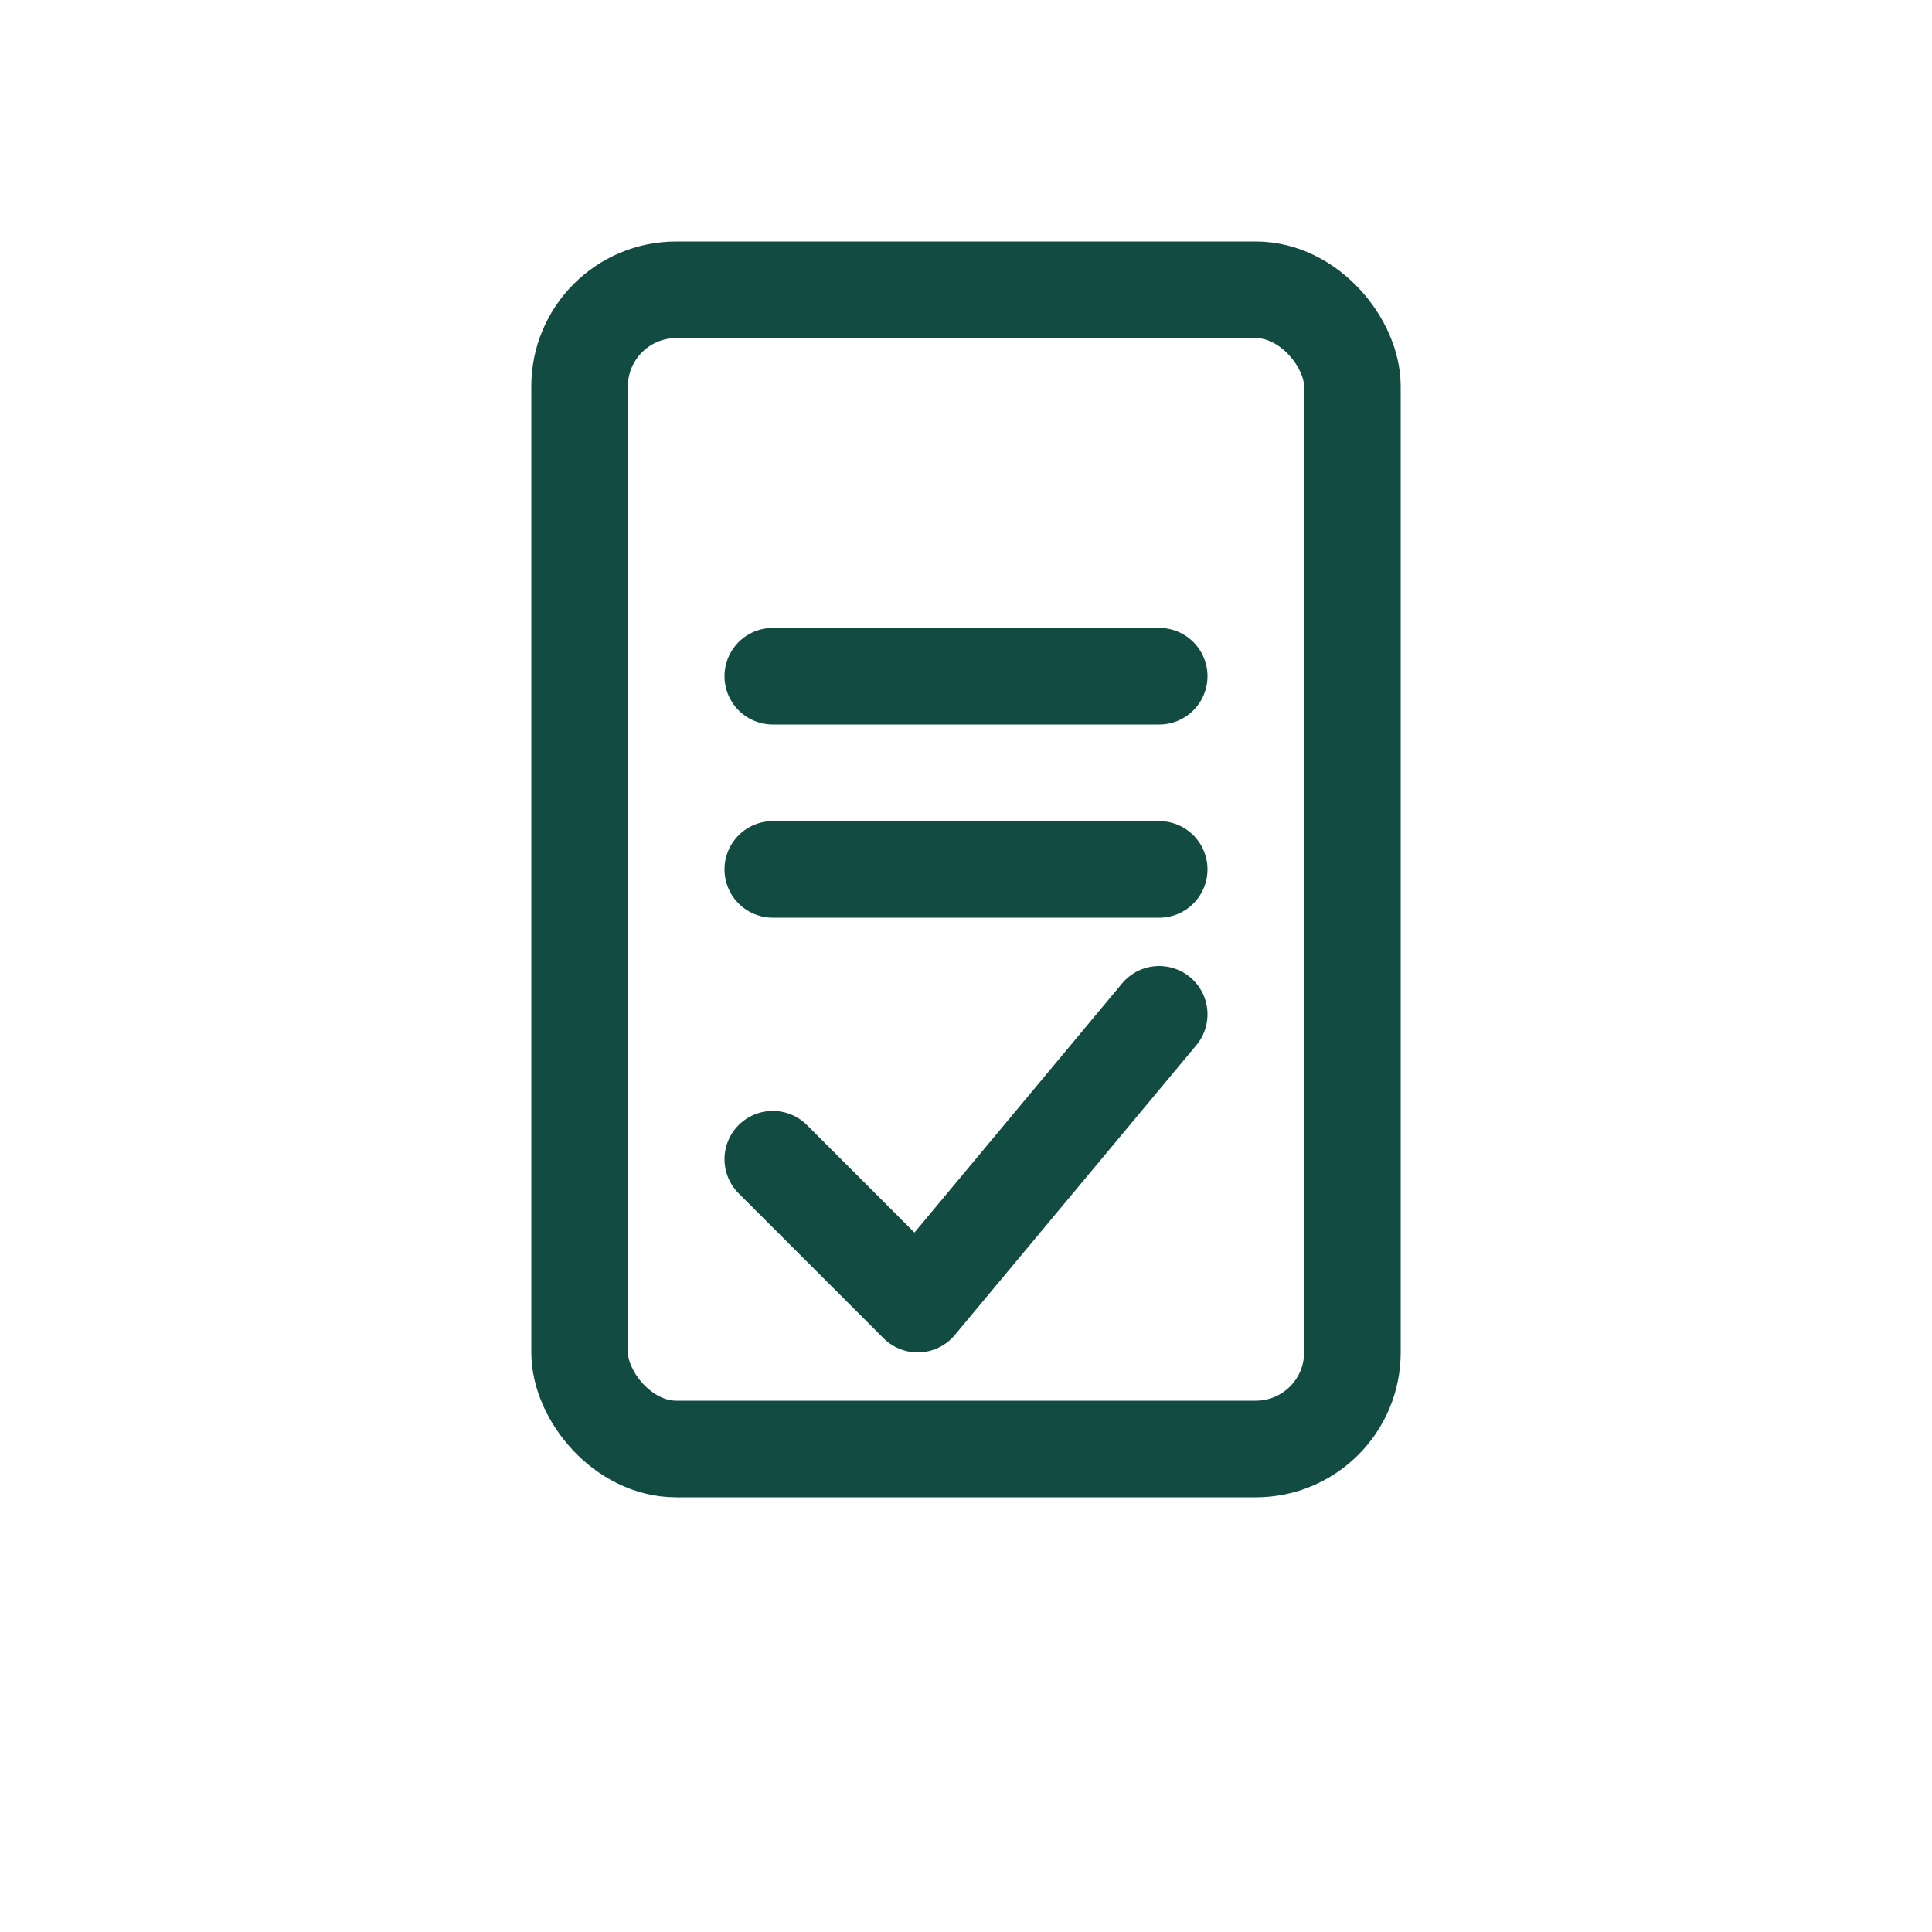
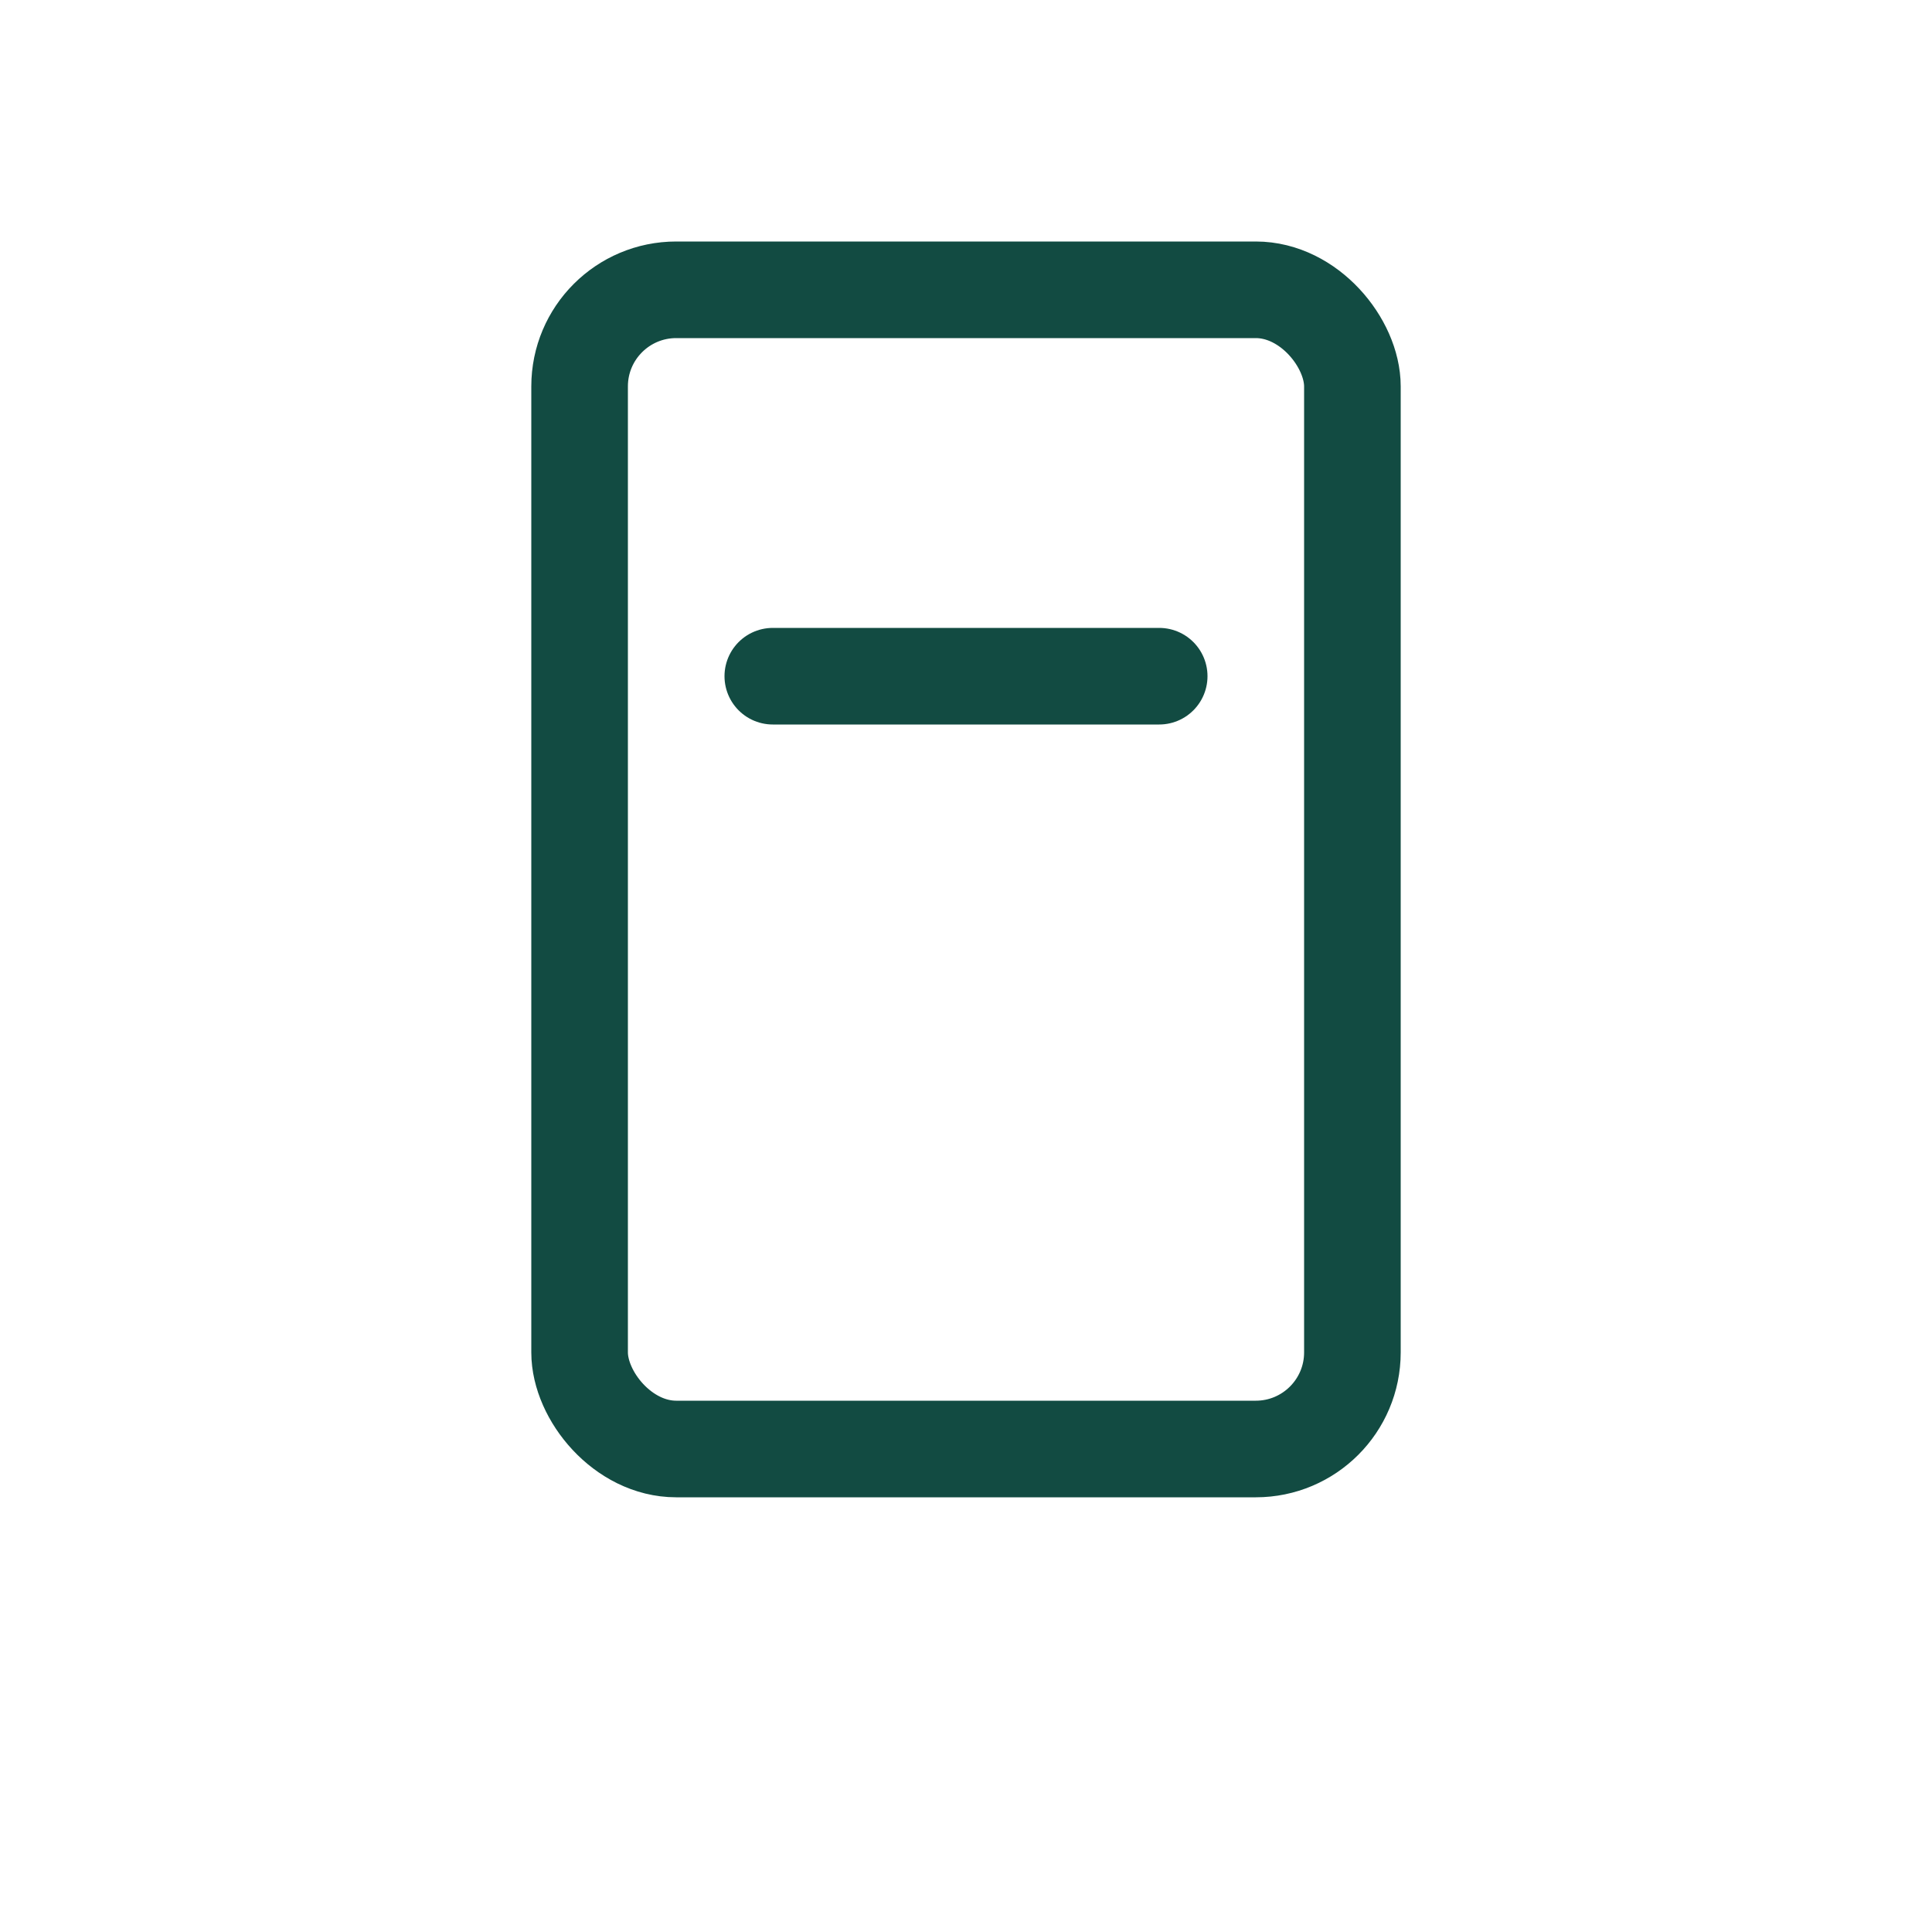
<svg xmlns="http://www.w3.org/2000/svg" width="40" height="40" viewBox="0 0 40 40" fill="none">
  <g stroke="#124B42" stroke-width="2" stroke-linecap="round" stroke-linejoin="round">
    <rect x="12" y="6" width="16" height="24" rx="2" />
    <line x1="16" y1="14" x2="24" y2="14" />
-     <line x1="16" y1="18" x2="24" y2="18" />
-     <path d="M16 24l3 3 5-6" />
  </g>
</svg>